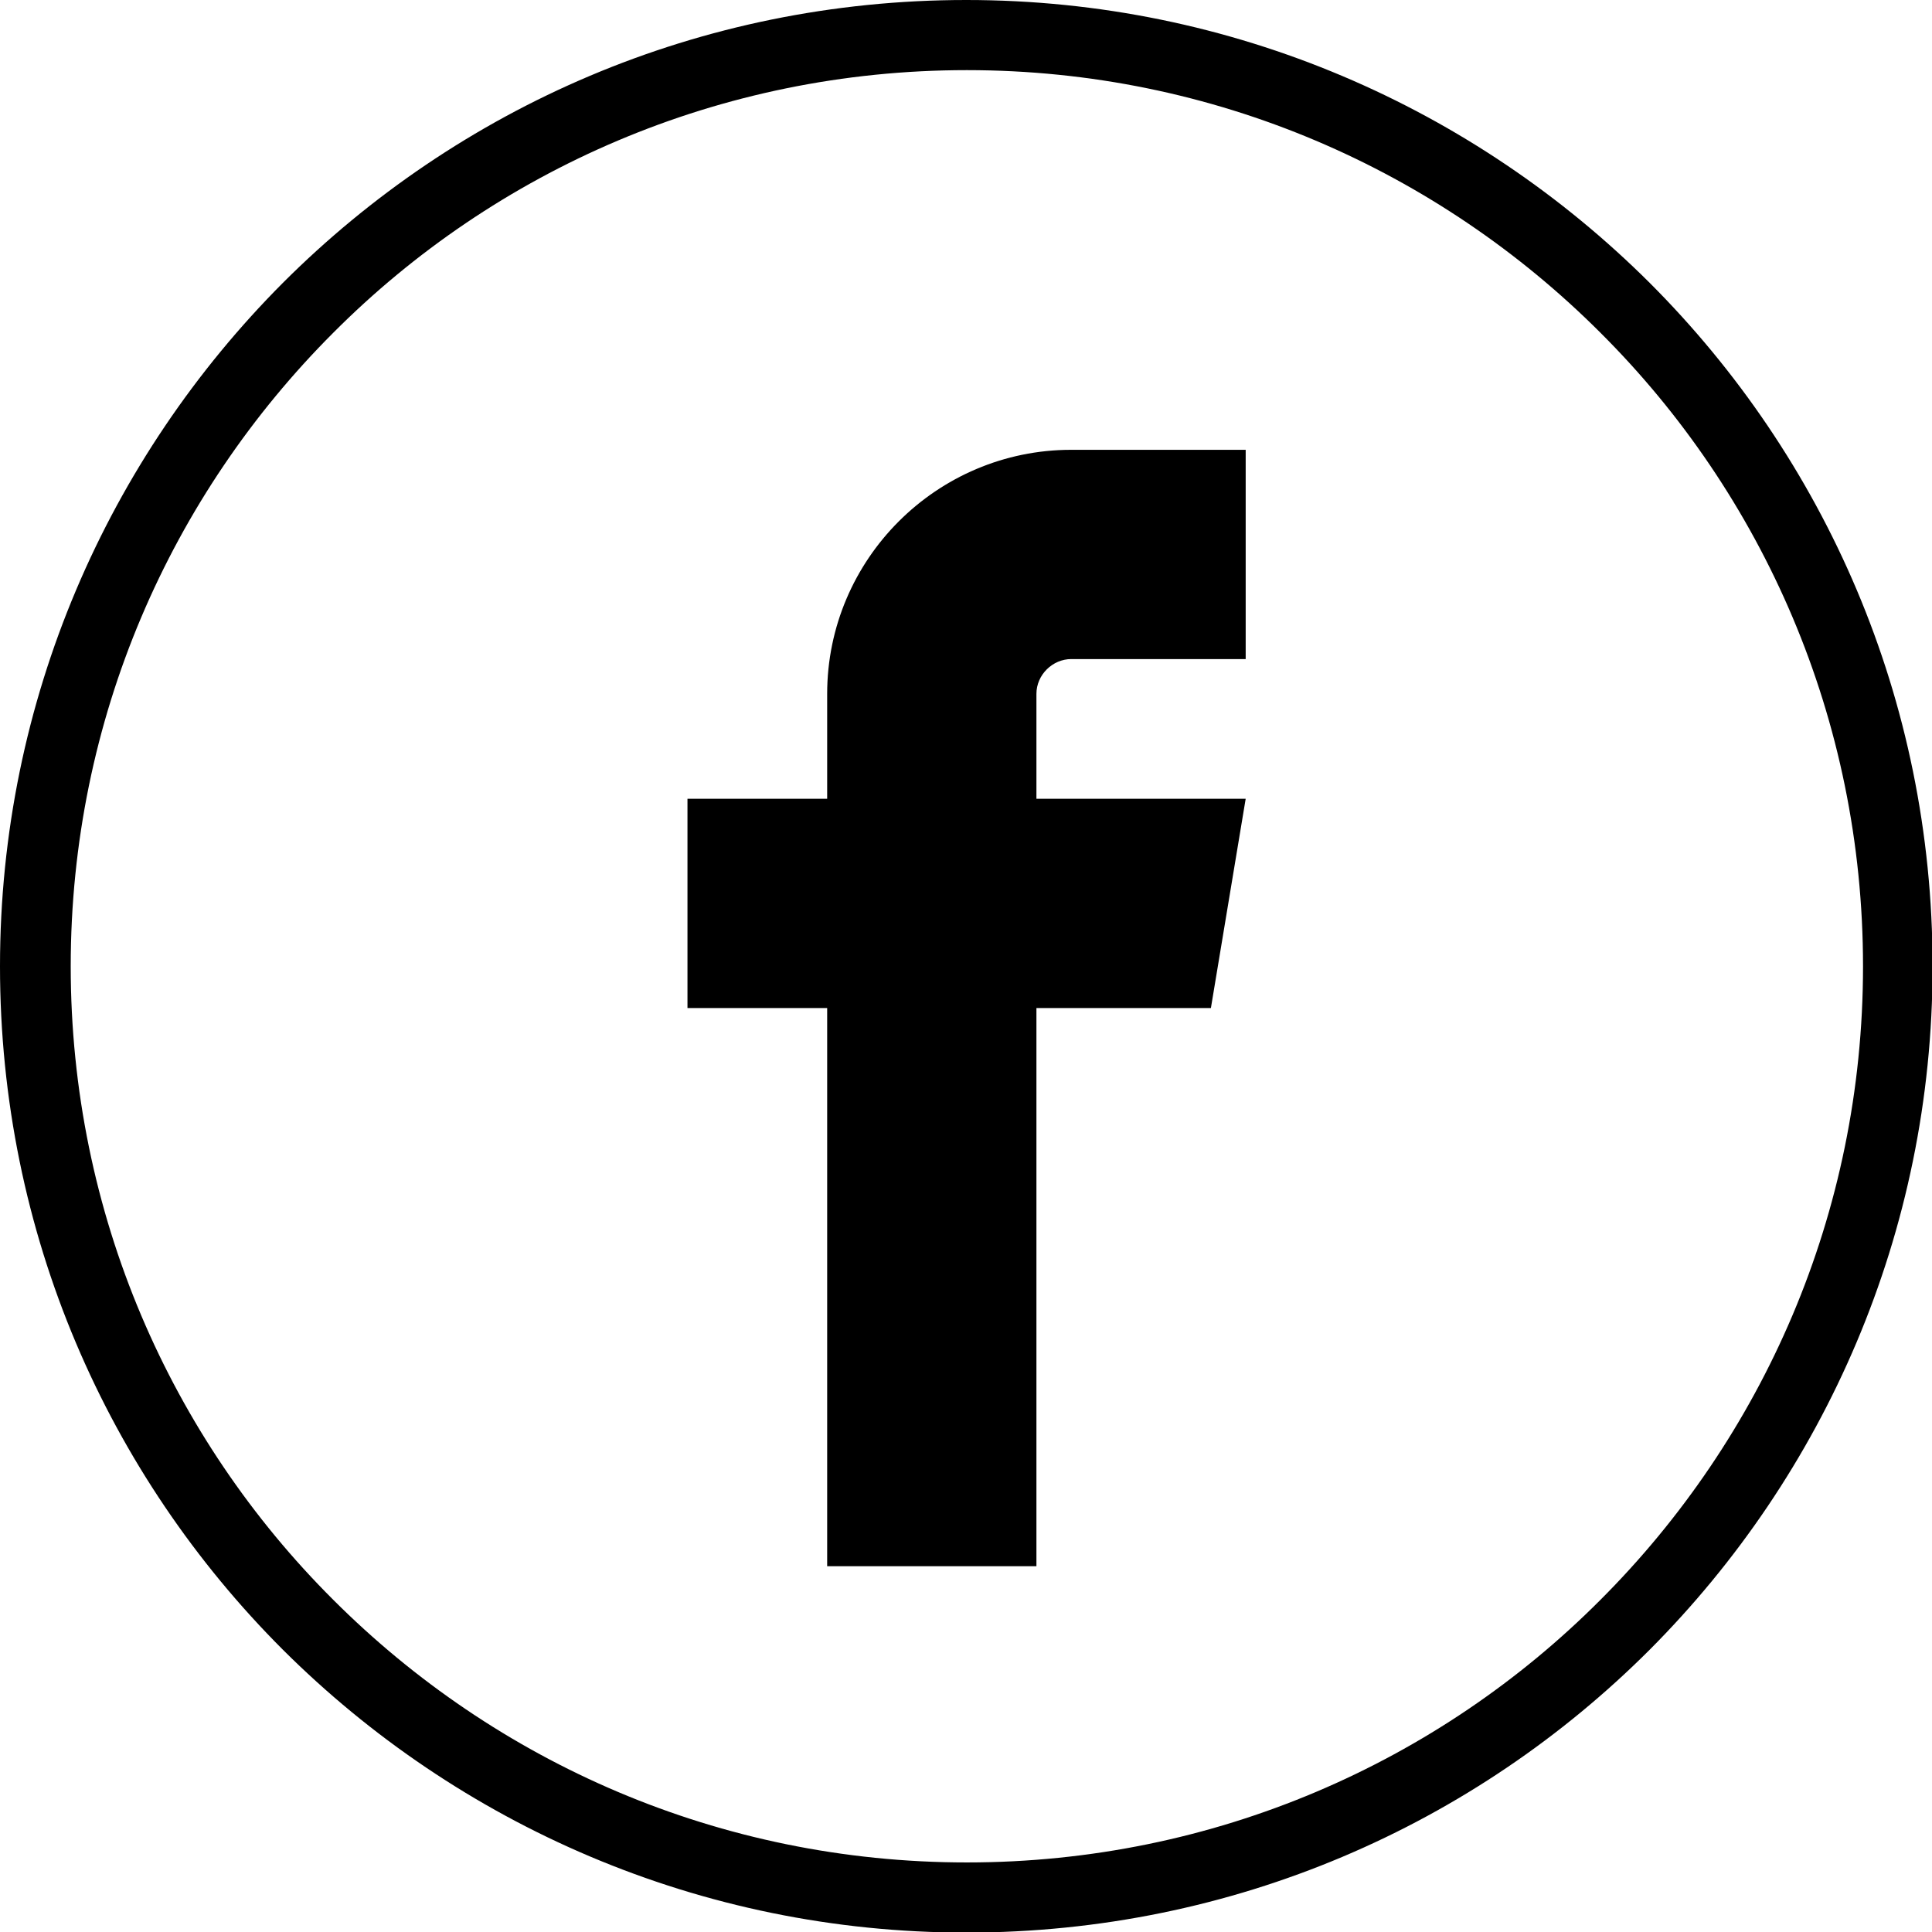
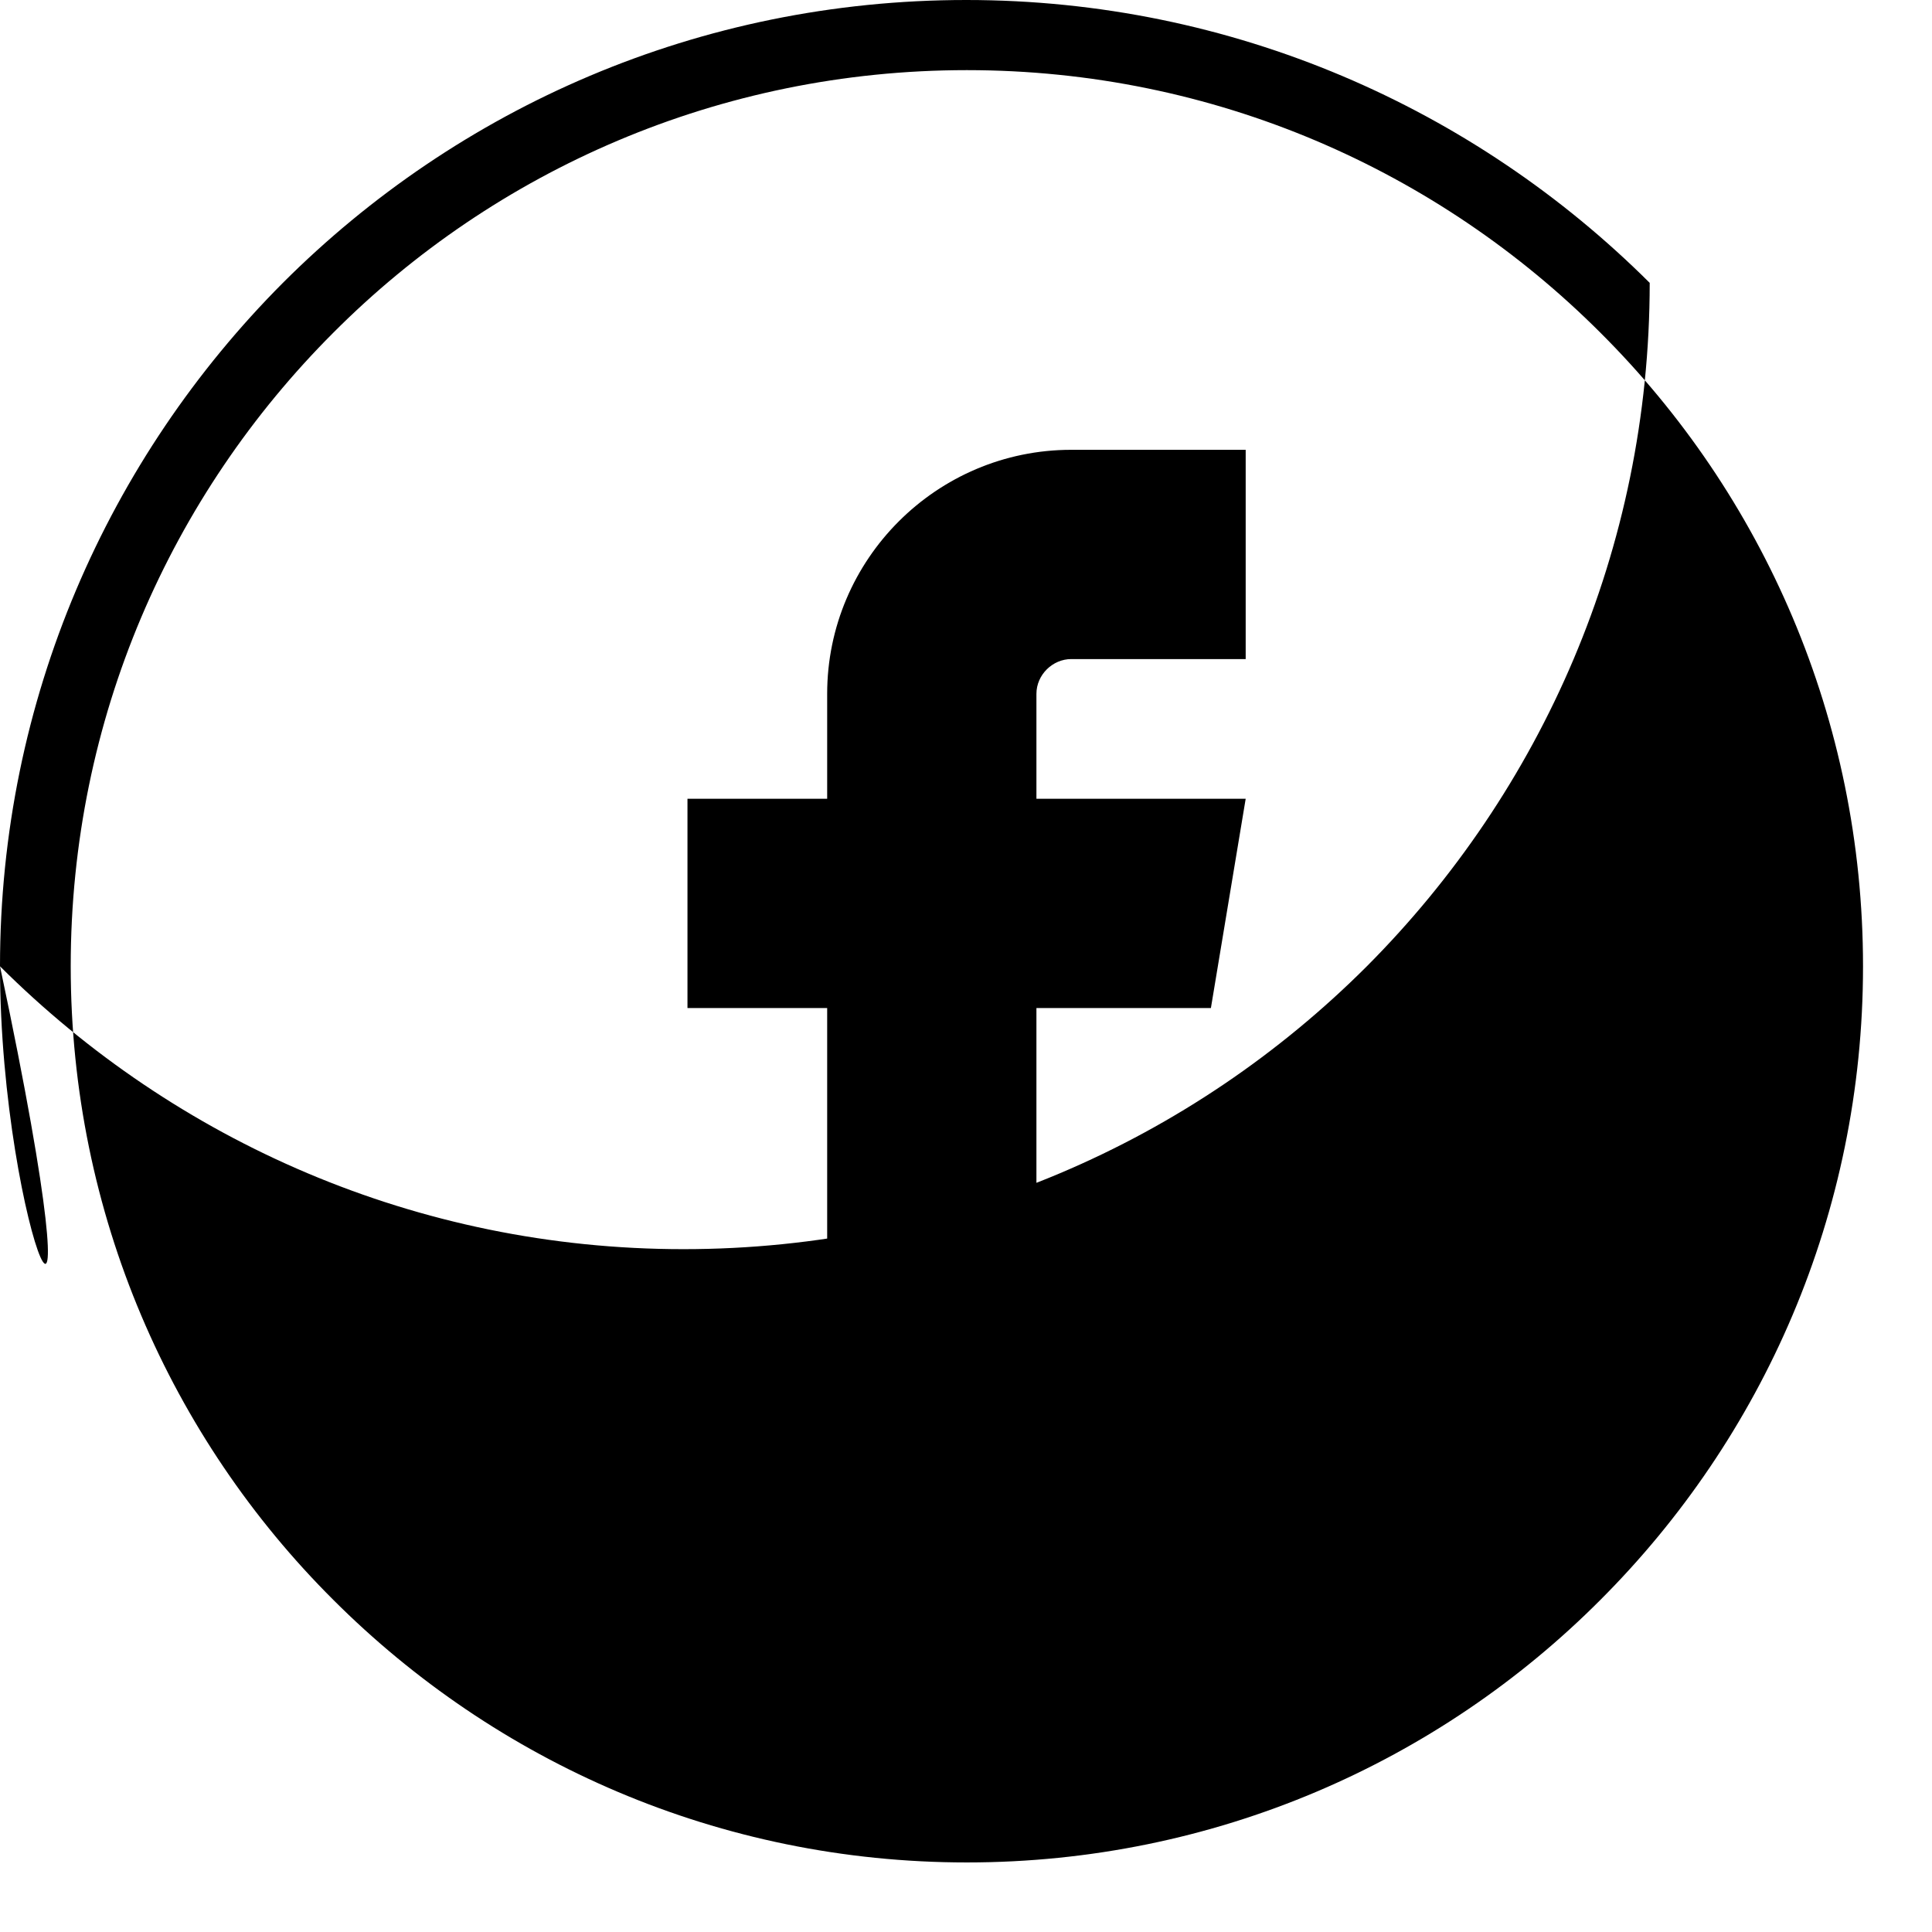
<svg xmlns="http://www.w3.org/2000/svg" version="1.1" id="Layer_1" text-rendering="geometricPrecision" shape-rendering="geometricPrecision" image-rendering="optimizeQuality" x="0px" y="0px" viewBox="0 0 3333 3333" style="enable-background:new 0 0 3333 3333;" xml:space="preserve">
-   <path d="M1667,0c460,0,877,187,1179,488c302,302,488,718,488,1179c0,460-187,877-488,1179c-302,302-718,488-1179,488  c-460,0-877-187-1179-488C186,2544,0,2128,0,1667c0-460,187-877,488-1179C790,186,1206,0,1667,0z M1848,1137h301V776h-301  c-232,0-421,189-421,421v181h-241v361h241v963h361v-963h301l60-361h-361v-181C1788,1164,1816,1137,1848,1137z M2761,574  c-280-280-666-453-1093-453S854,294,575,574c-280,280-453,666-453,1093s173,814,453,1093c280,280,666,453,1093,453s814-173,1093-453  c280-280,453-666,453-1093S3041,853,2761,574z" />
+   <path d="M1667,0c460,0,877,187,1179,488c0,460-187,877-488,1179c-302,302-718,488-1179,488  c-460,0-877-187-1179-488C186,2544,0,2128,0,1667c0-460,187-877,488-1179C790,186,1206,0,1667,0z M1848,1137h301V776h-301  c-232,0-421,189-421,421v181h-241v361h241v963h361v-963h301l60-361h-361v-181C1788,1164,1816,1137,1848,1137z M2761,574  c-280-280-666-453-1093-453S854,294,575,574c-280,280-453,666-453,1093s173,814,453,1093c280,280,666,453,1093,453s814-173,1093-453  c280-280,453-666,453-1093S3041,853,2761,574z" />
</svg>